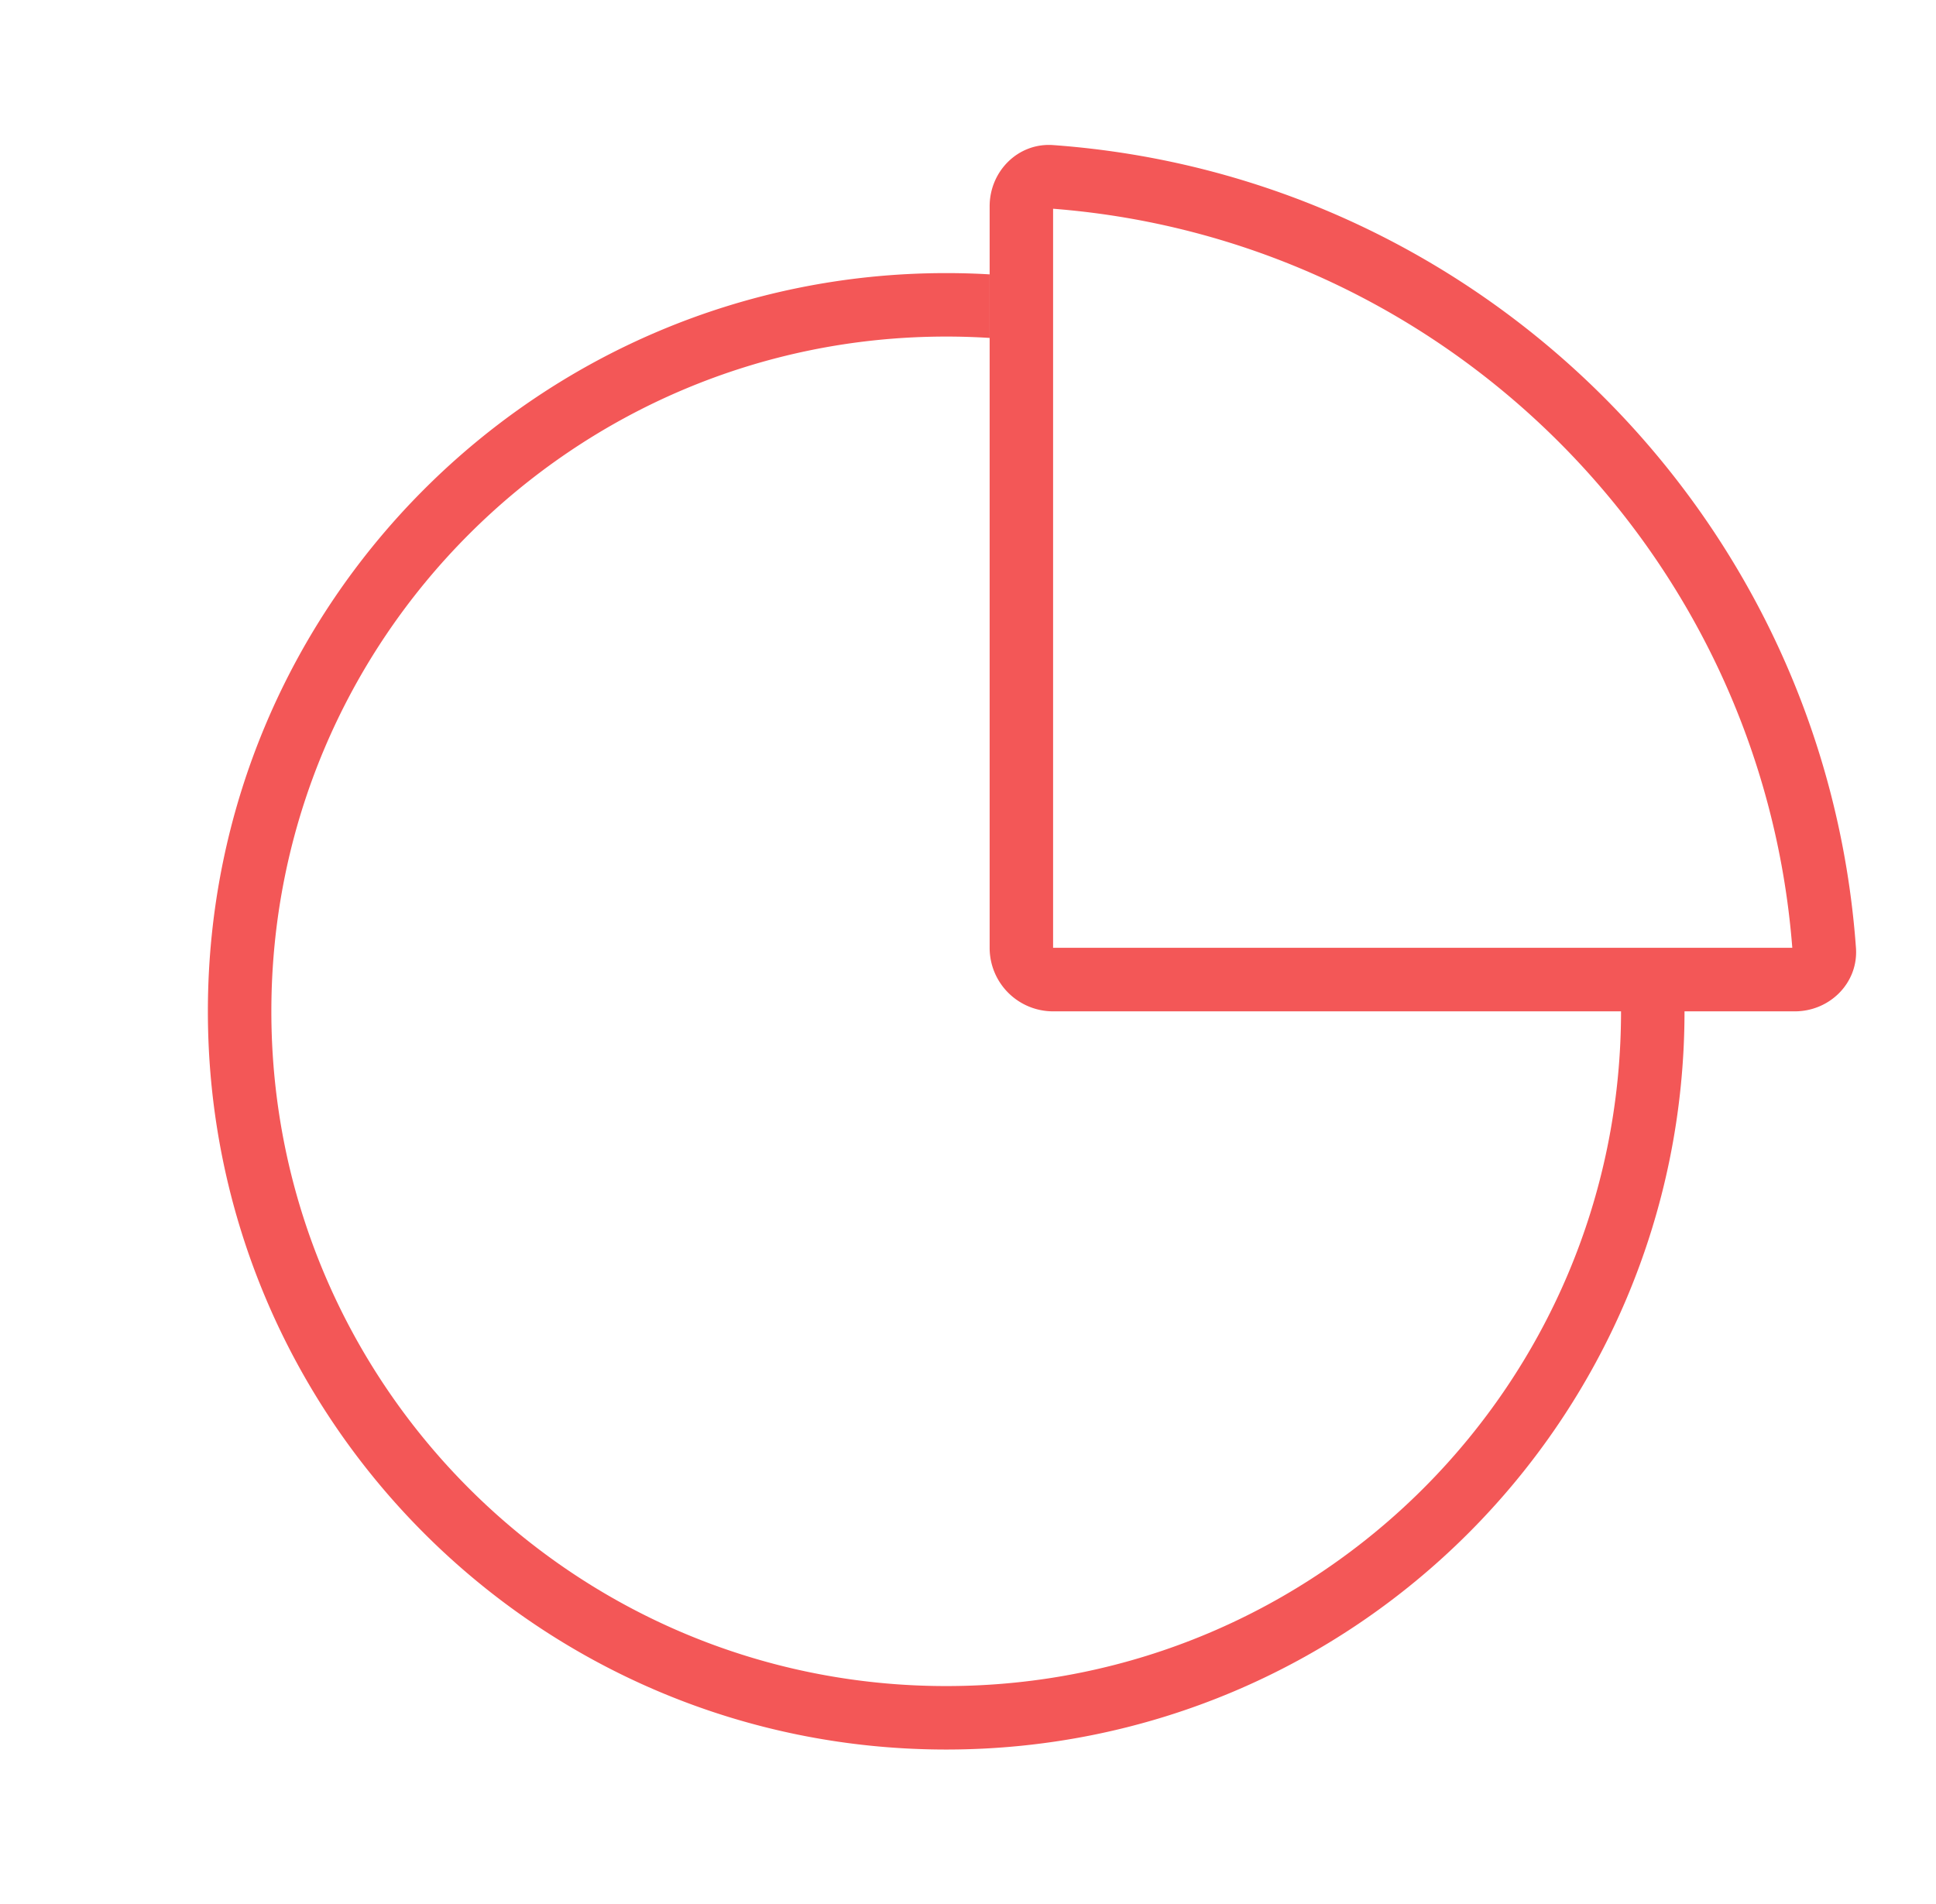
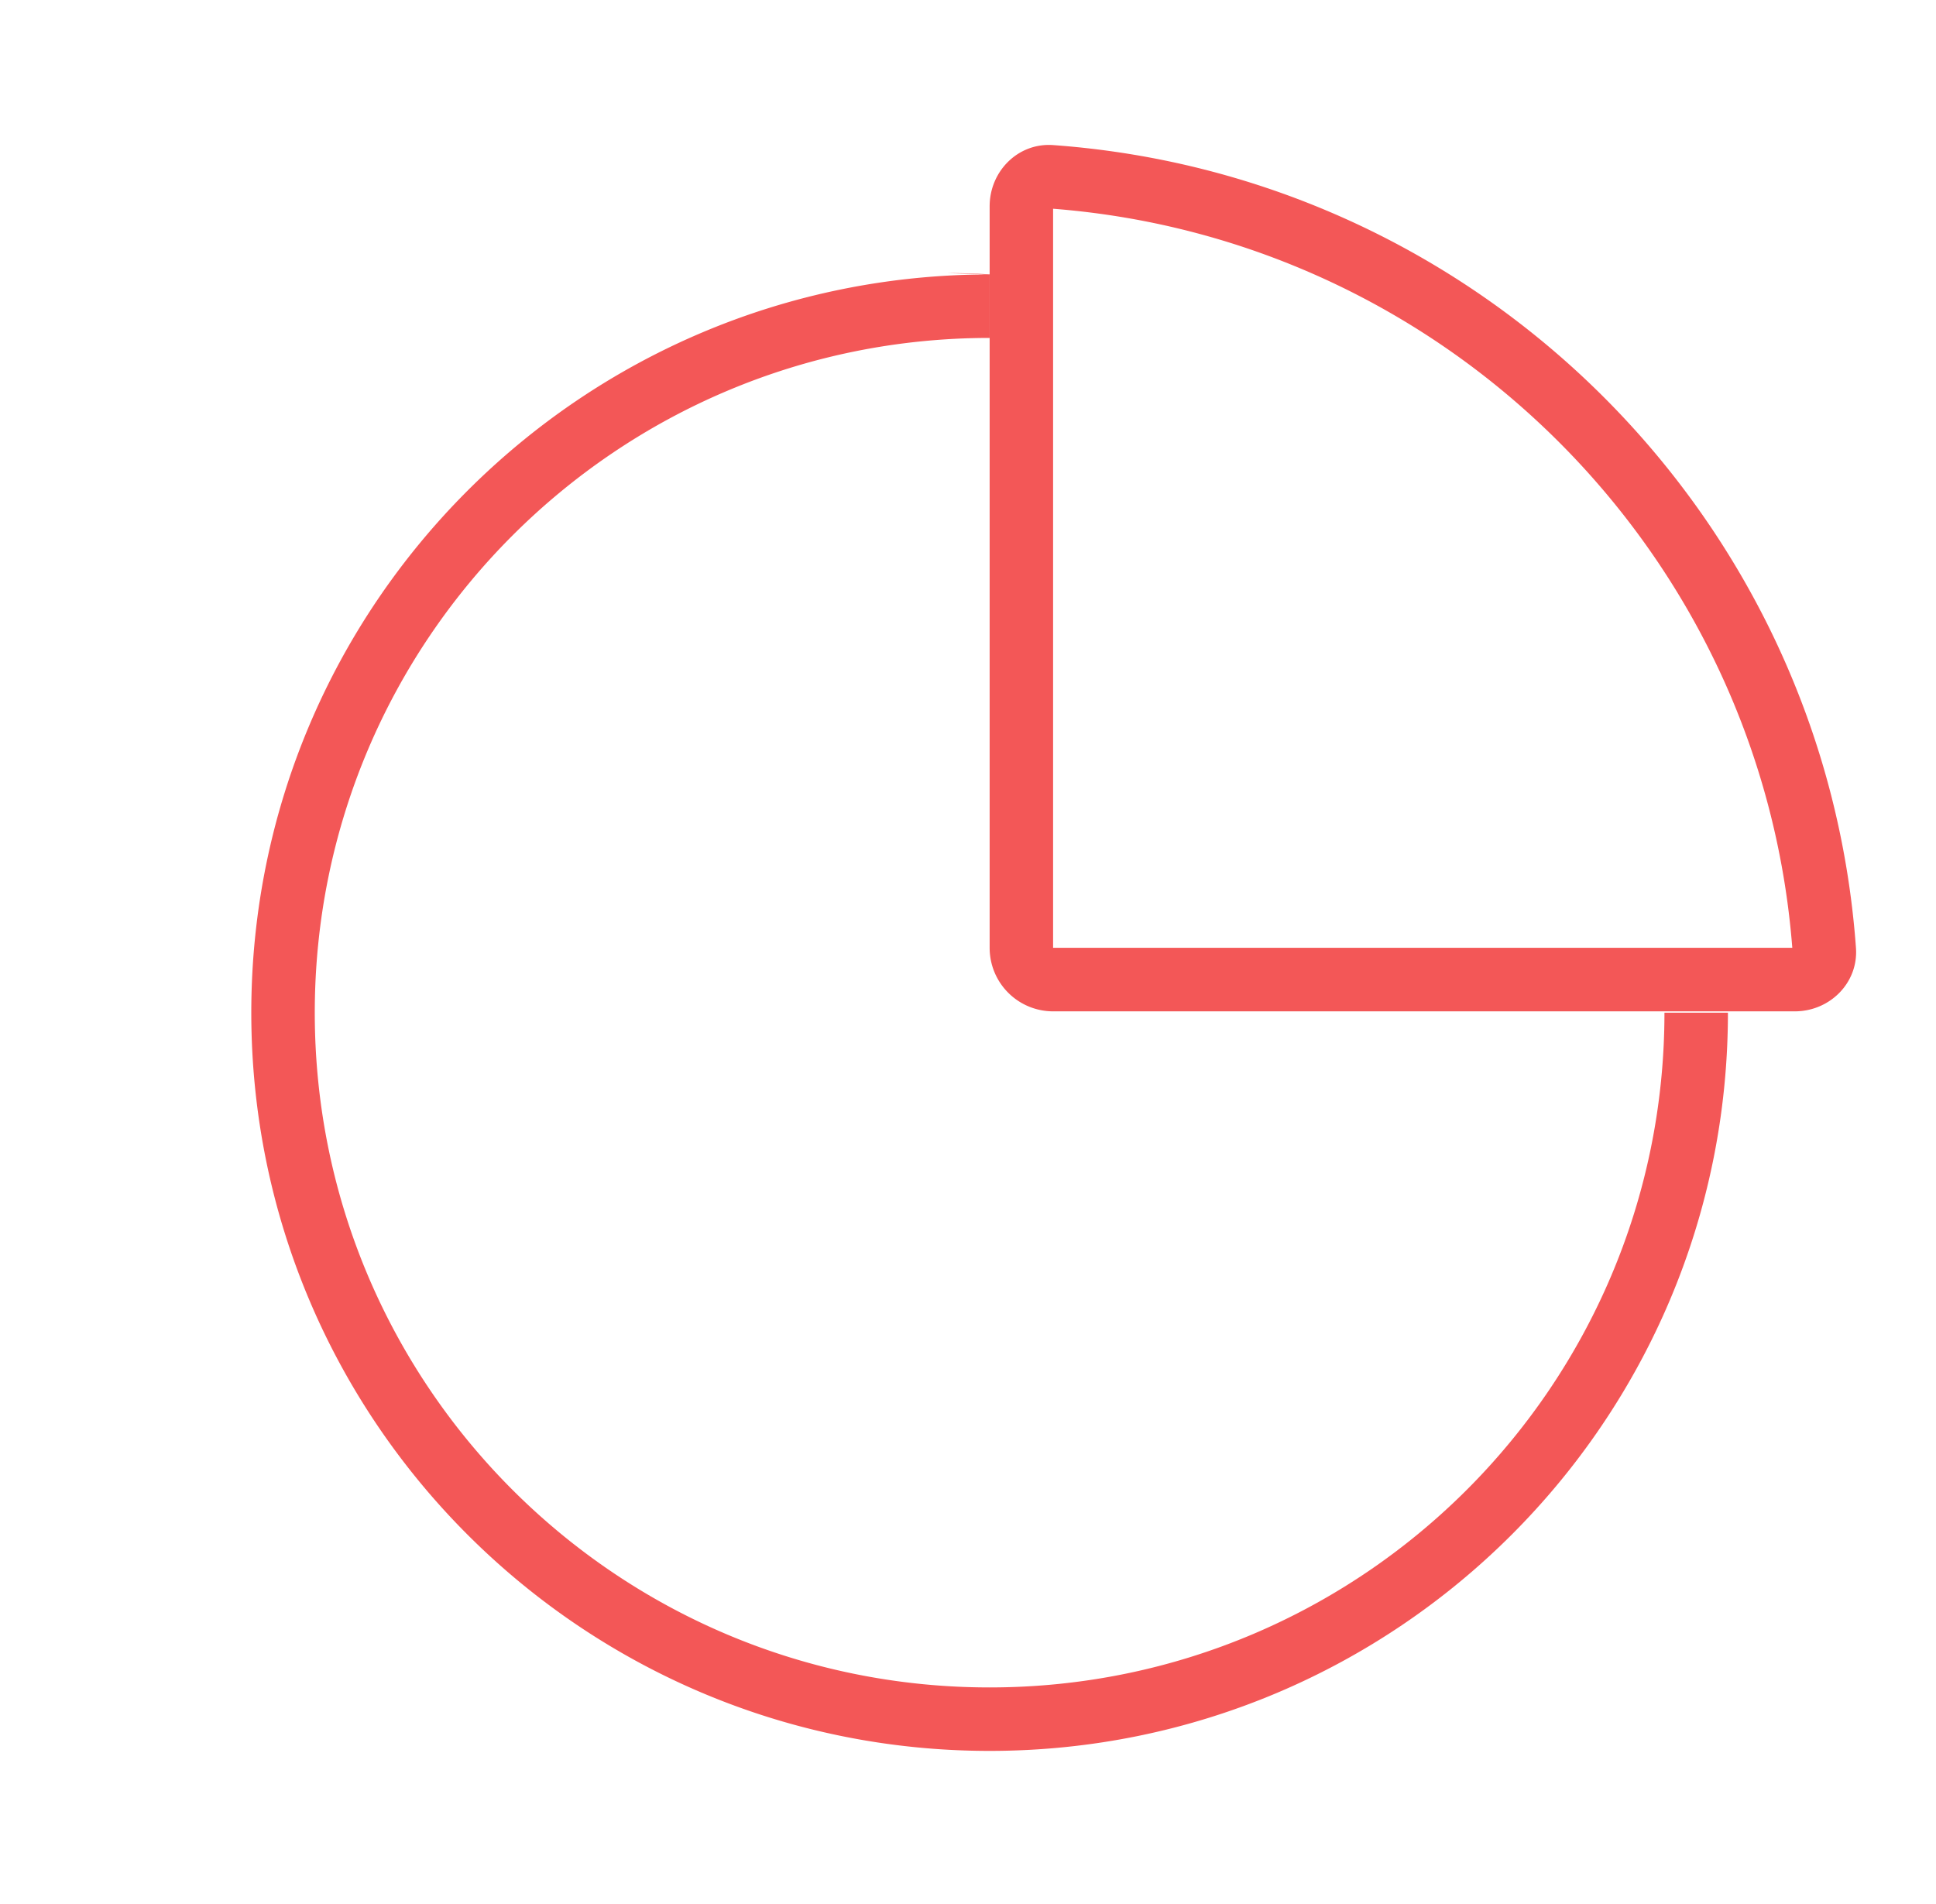
<svg xmlns="http://www.w3.org/2000/svg" width="61" height="60" fill="none">
-   <path fill-rule="evenodd" clip-rule="evenodd" d="M33.181 29.869V6.578c12.415.967 22.324 10.876 23.291 23.29h-23.29zm25.297 0c-.977-13.521-11.775-24.32-25.296-25.297-1.102-.08-2 .824-2 1.928V29.87a2 2 0 0 0 2 2H56.55c1.105 0 2.008-.899 1.928-2zM29.813 8.606c.46 0 .916.013 1.368.04v2.003a21.609 21.609 0 0 0-1.368-.043c-11.743 0-21.263 9.52-21.263 21.263 0 11.743 9.52 21.263 21.263 21.263 11.743 0 21.263-9.52 21.263-21.263h2c0 12.848-10.415 23.263-23.263 23.263-12.848 0-23.263-10.415-23.263-23.263 0-12.848 10.415-23.263 23.263-23.263z" fill="#F35757" />
+   <path fill-rule="evenodd" clip-rule="evenodd" d="M33.181 29.869V6.578c12.415.967 22.324 10.876 23.291 23.29h-23.29zm25.297 0c-.977-13.521-11.775-24.32-25.296-25.297-1.102-.08-2 .824-2 1.928V29.87a2 2 0 0 0 2 2H56.55c1.105 0 2.008-.899 1.928-2zM29.813 8.606c.46 0 .916.013 1.368.04v2.003c-11.743 0-21.263 9.52-21.263 21.263 0 11.743 9.52 21.263 21.263 21.263 11.743 0 21.263-9.52 21.263-21.263h2c0 12.848-10.415 23.263-23.263 23.263-12.848 0-23.263-10.415-23.263-23.263 0-12.848 10.415-23.263 23.263-23.263z" fill="#F35757" />
</svg>